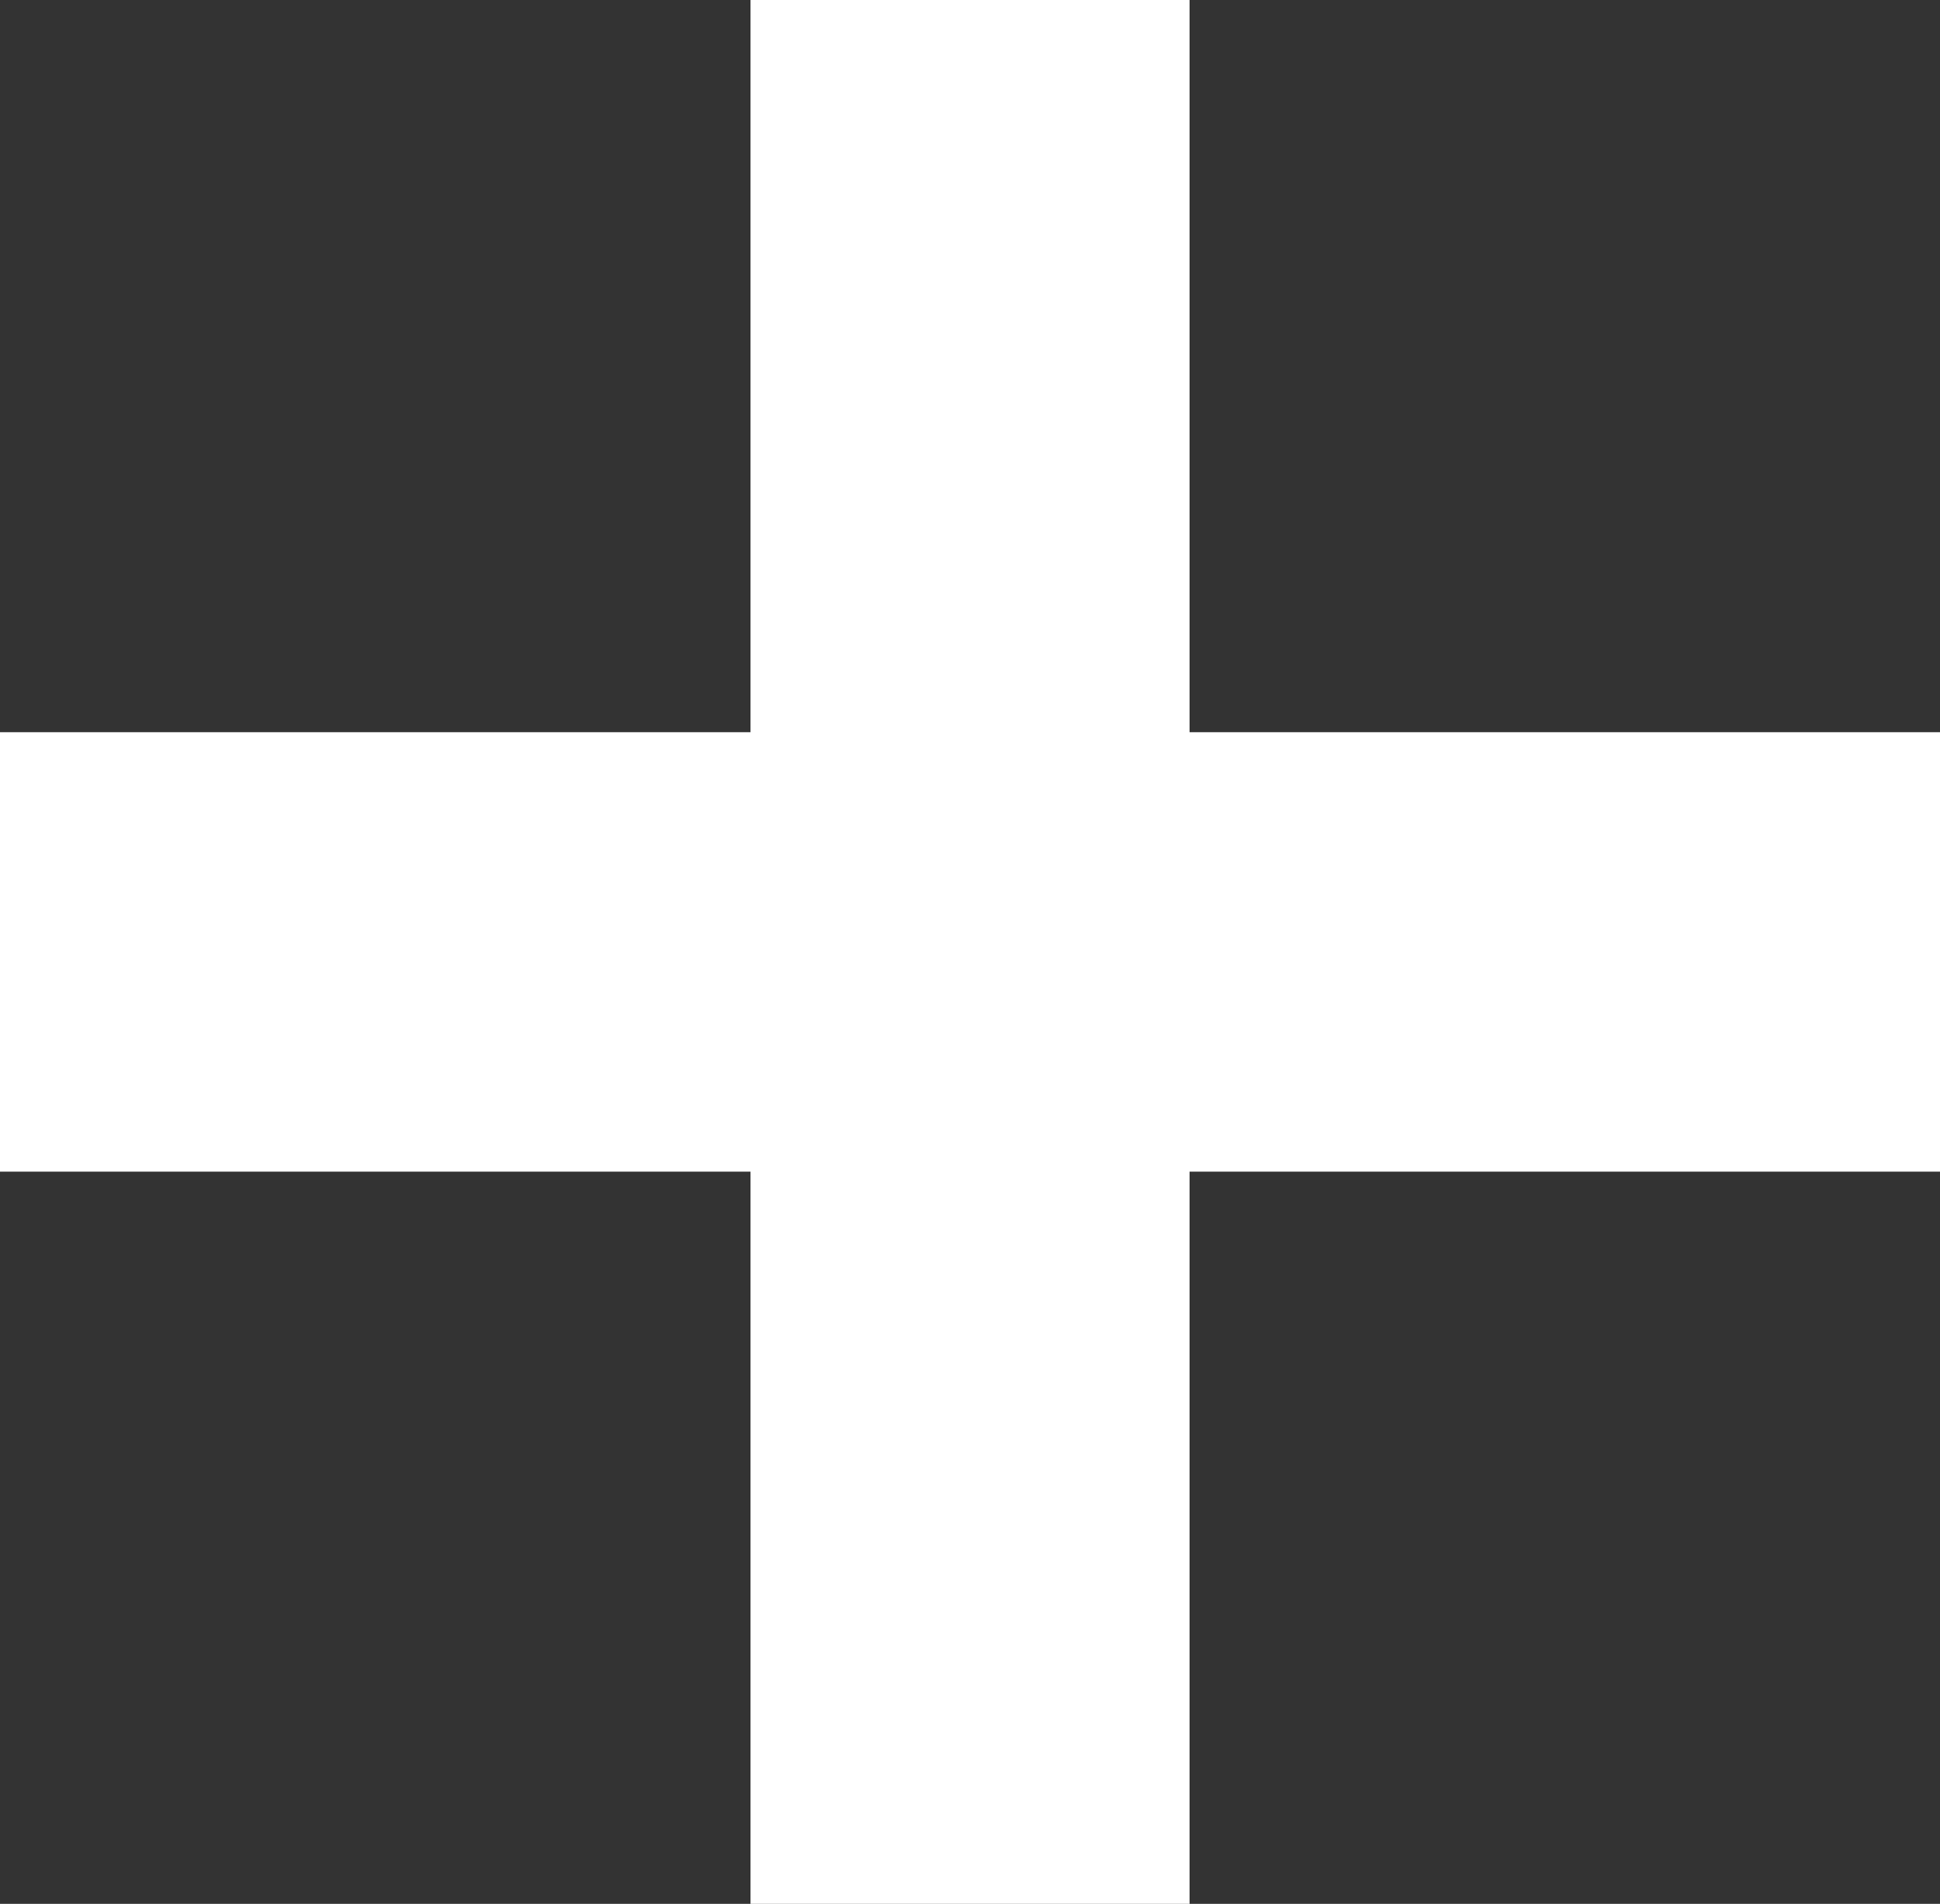
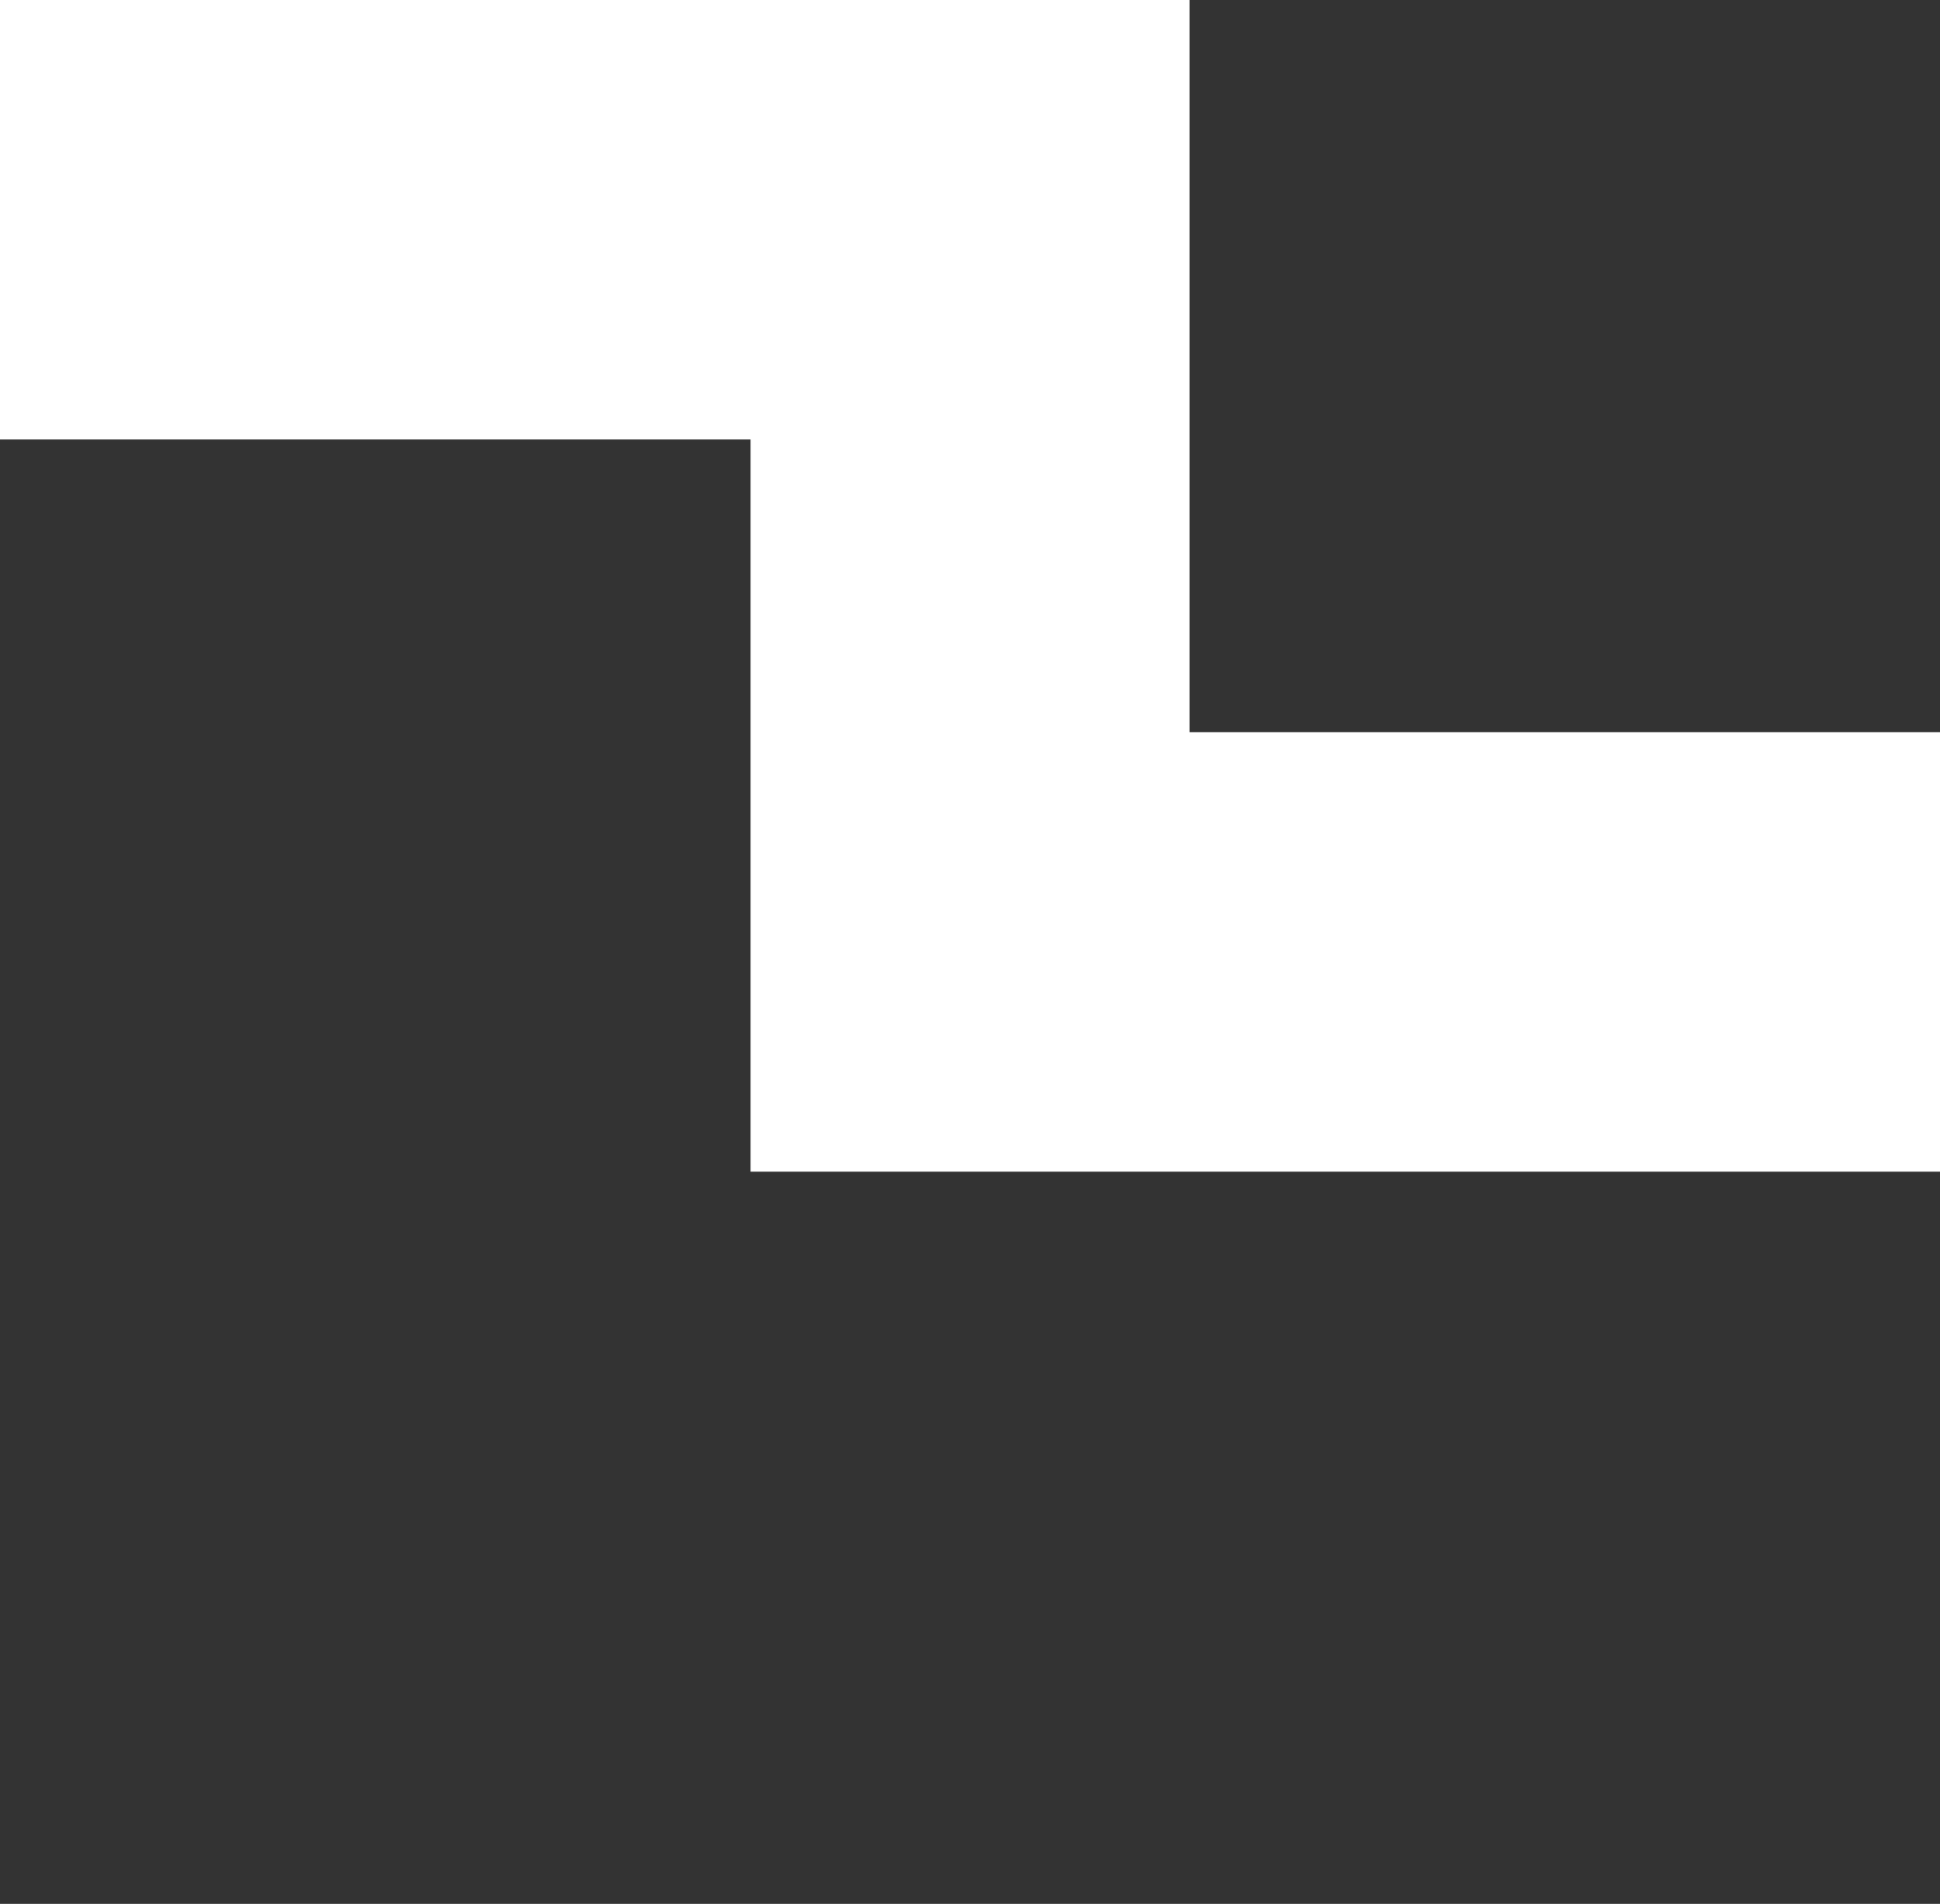
<svg xmlns="http://www.w3.org/2000/svg" id="Layer_2" data-name="Layer 2" viewBox="0 0 241.56 237">
  <rect x="0" y="0" width="241.56" height="237" fill="#333333" stroke="none" />
  <defs>
    <style>
      .cls-1 {
        fill: #fff;
      }
    </style>
  </defs>
  <g id="Layer_1-2" data-name="Layer 1">
-     <path class="cls-1" d="M93.45,91.15V0h54.67v91.15h93.45v54.7h-93.45v91.15h-54.67v-91.15H0v-54.7h93.45Z" />
+     <path class="cls-1" d="M93.45,91.15V0h54.67v91.15h93.45v54.7h-93.45h-54.67v-91.15H0v-54.7h93.45Z" />
  </g>
</svg>